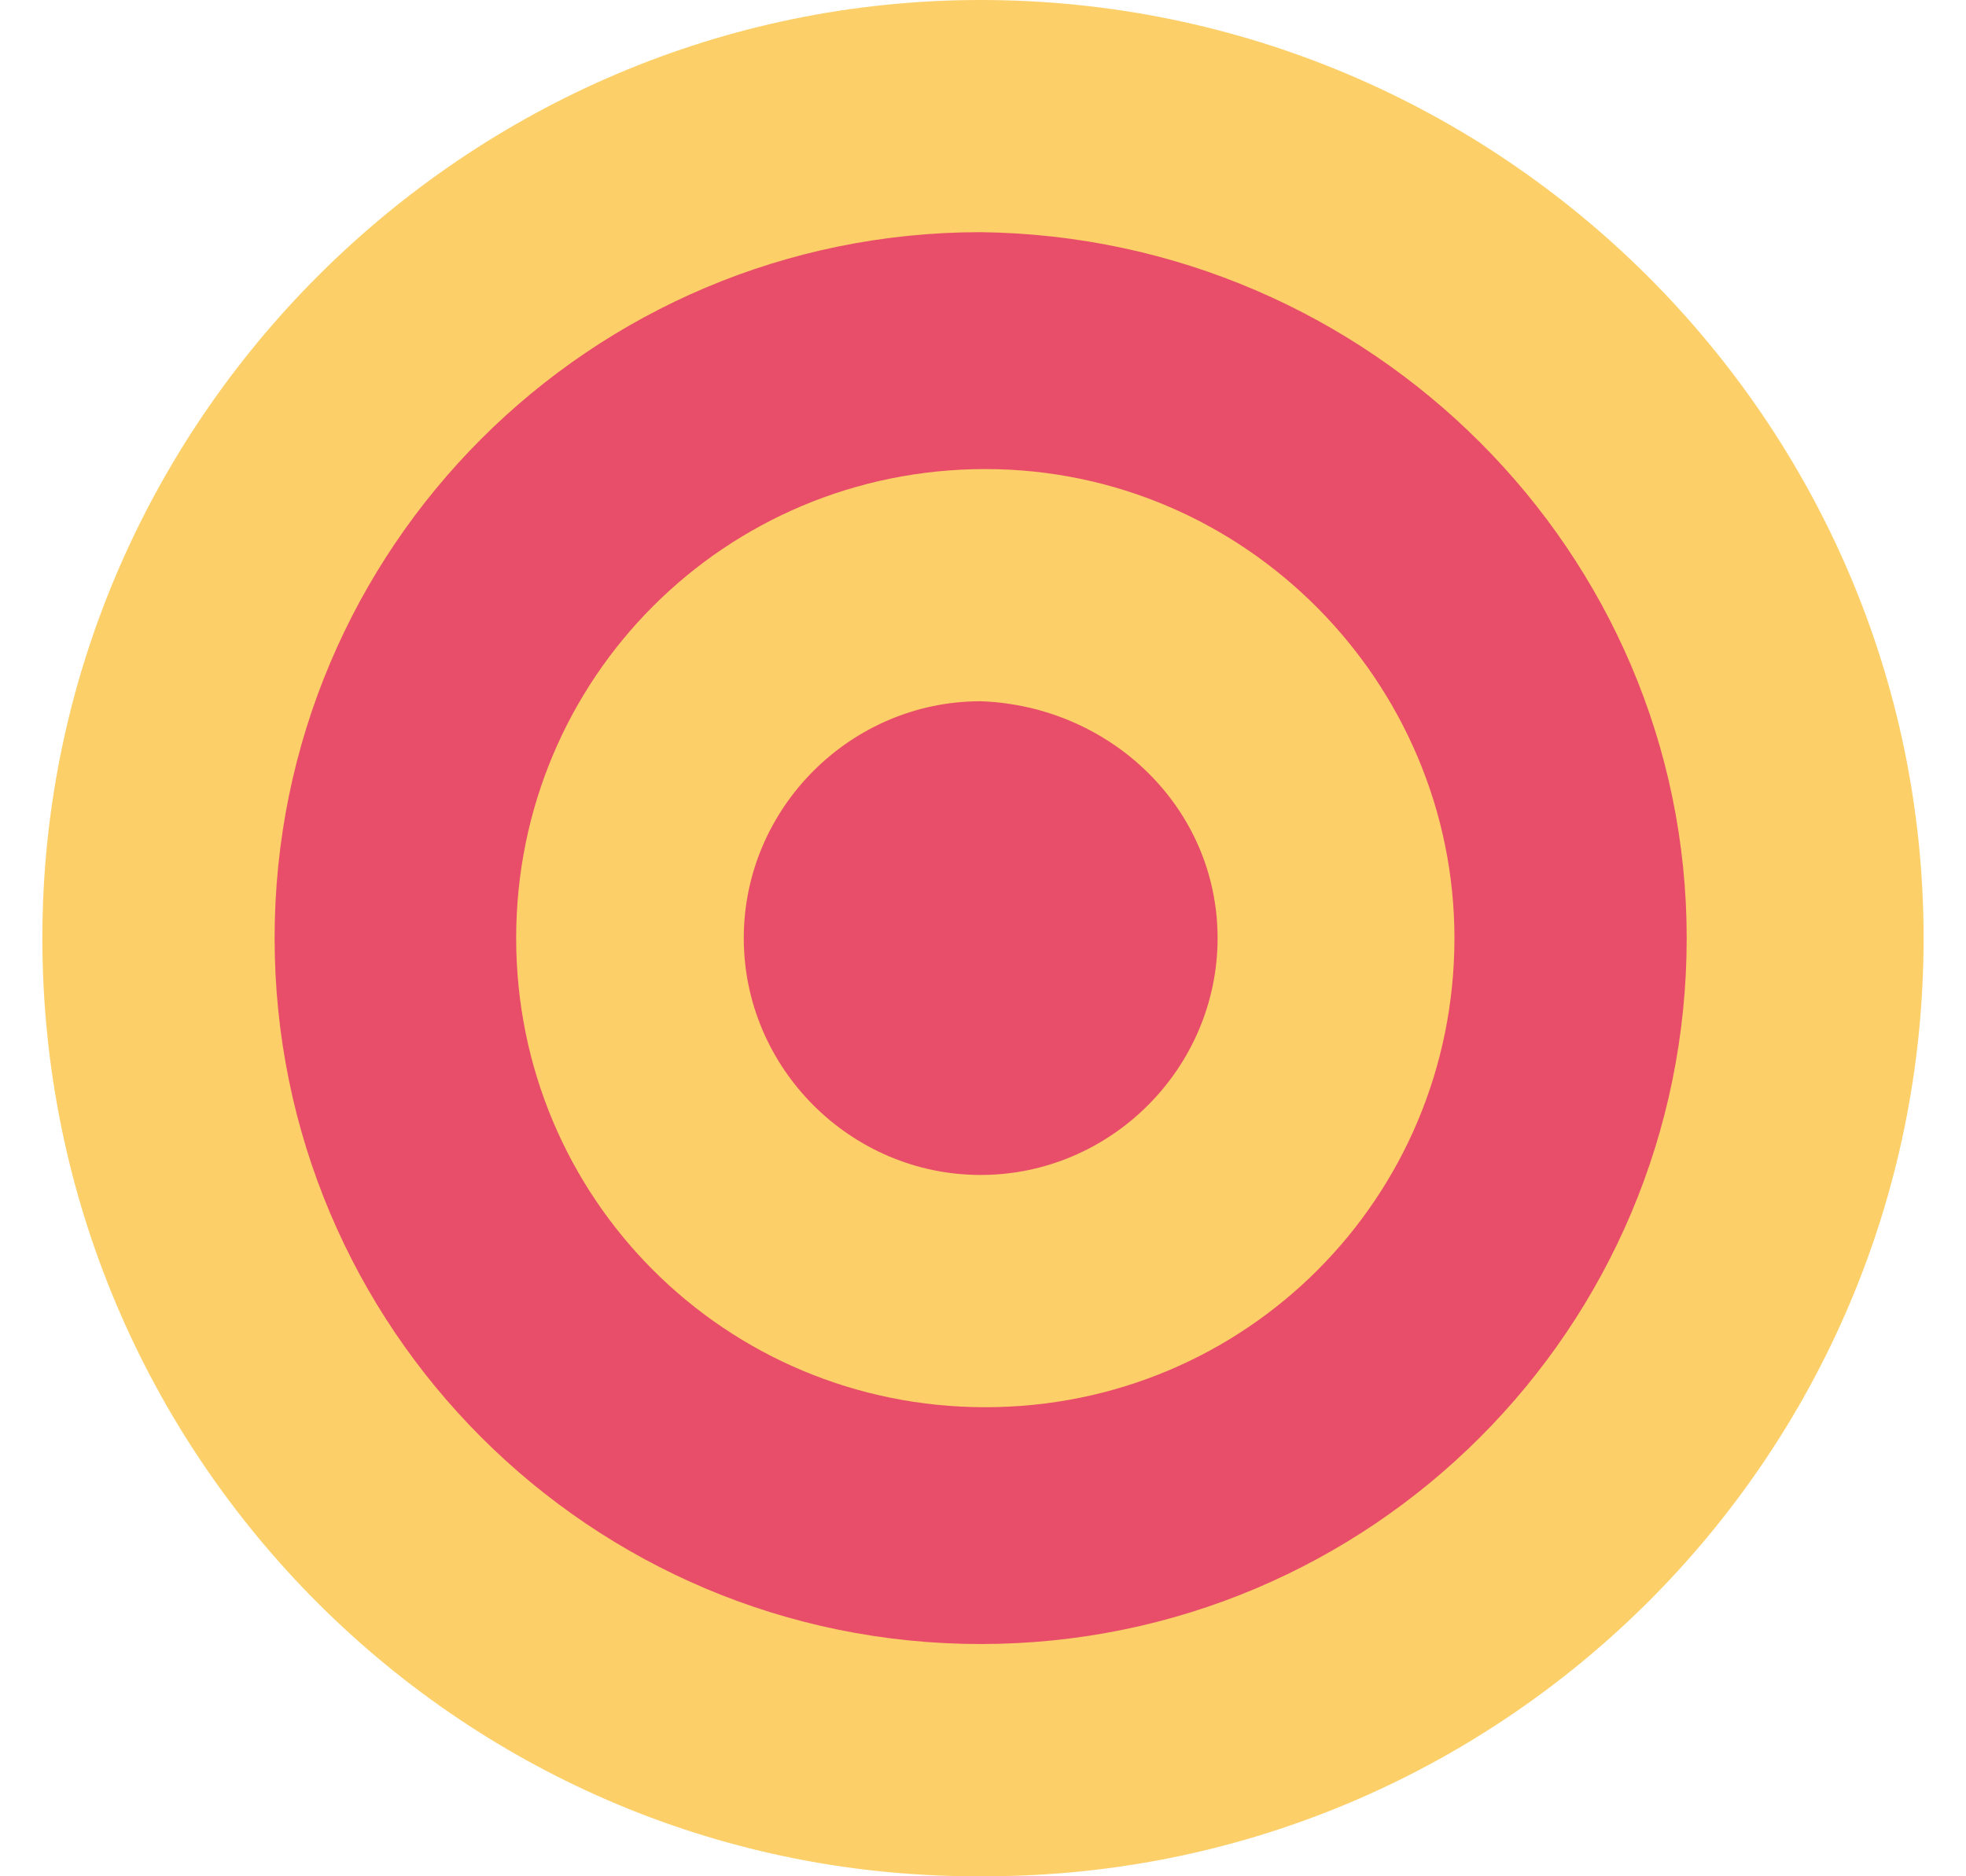
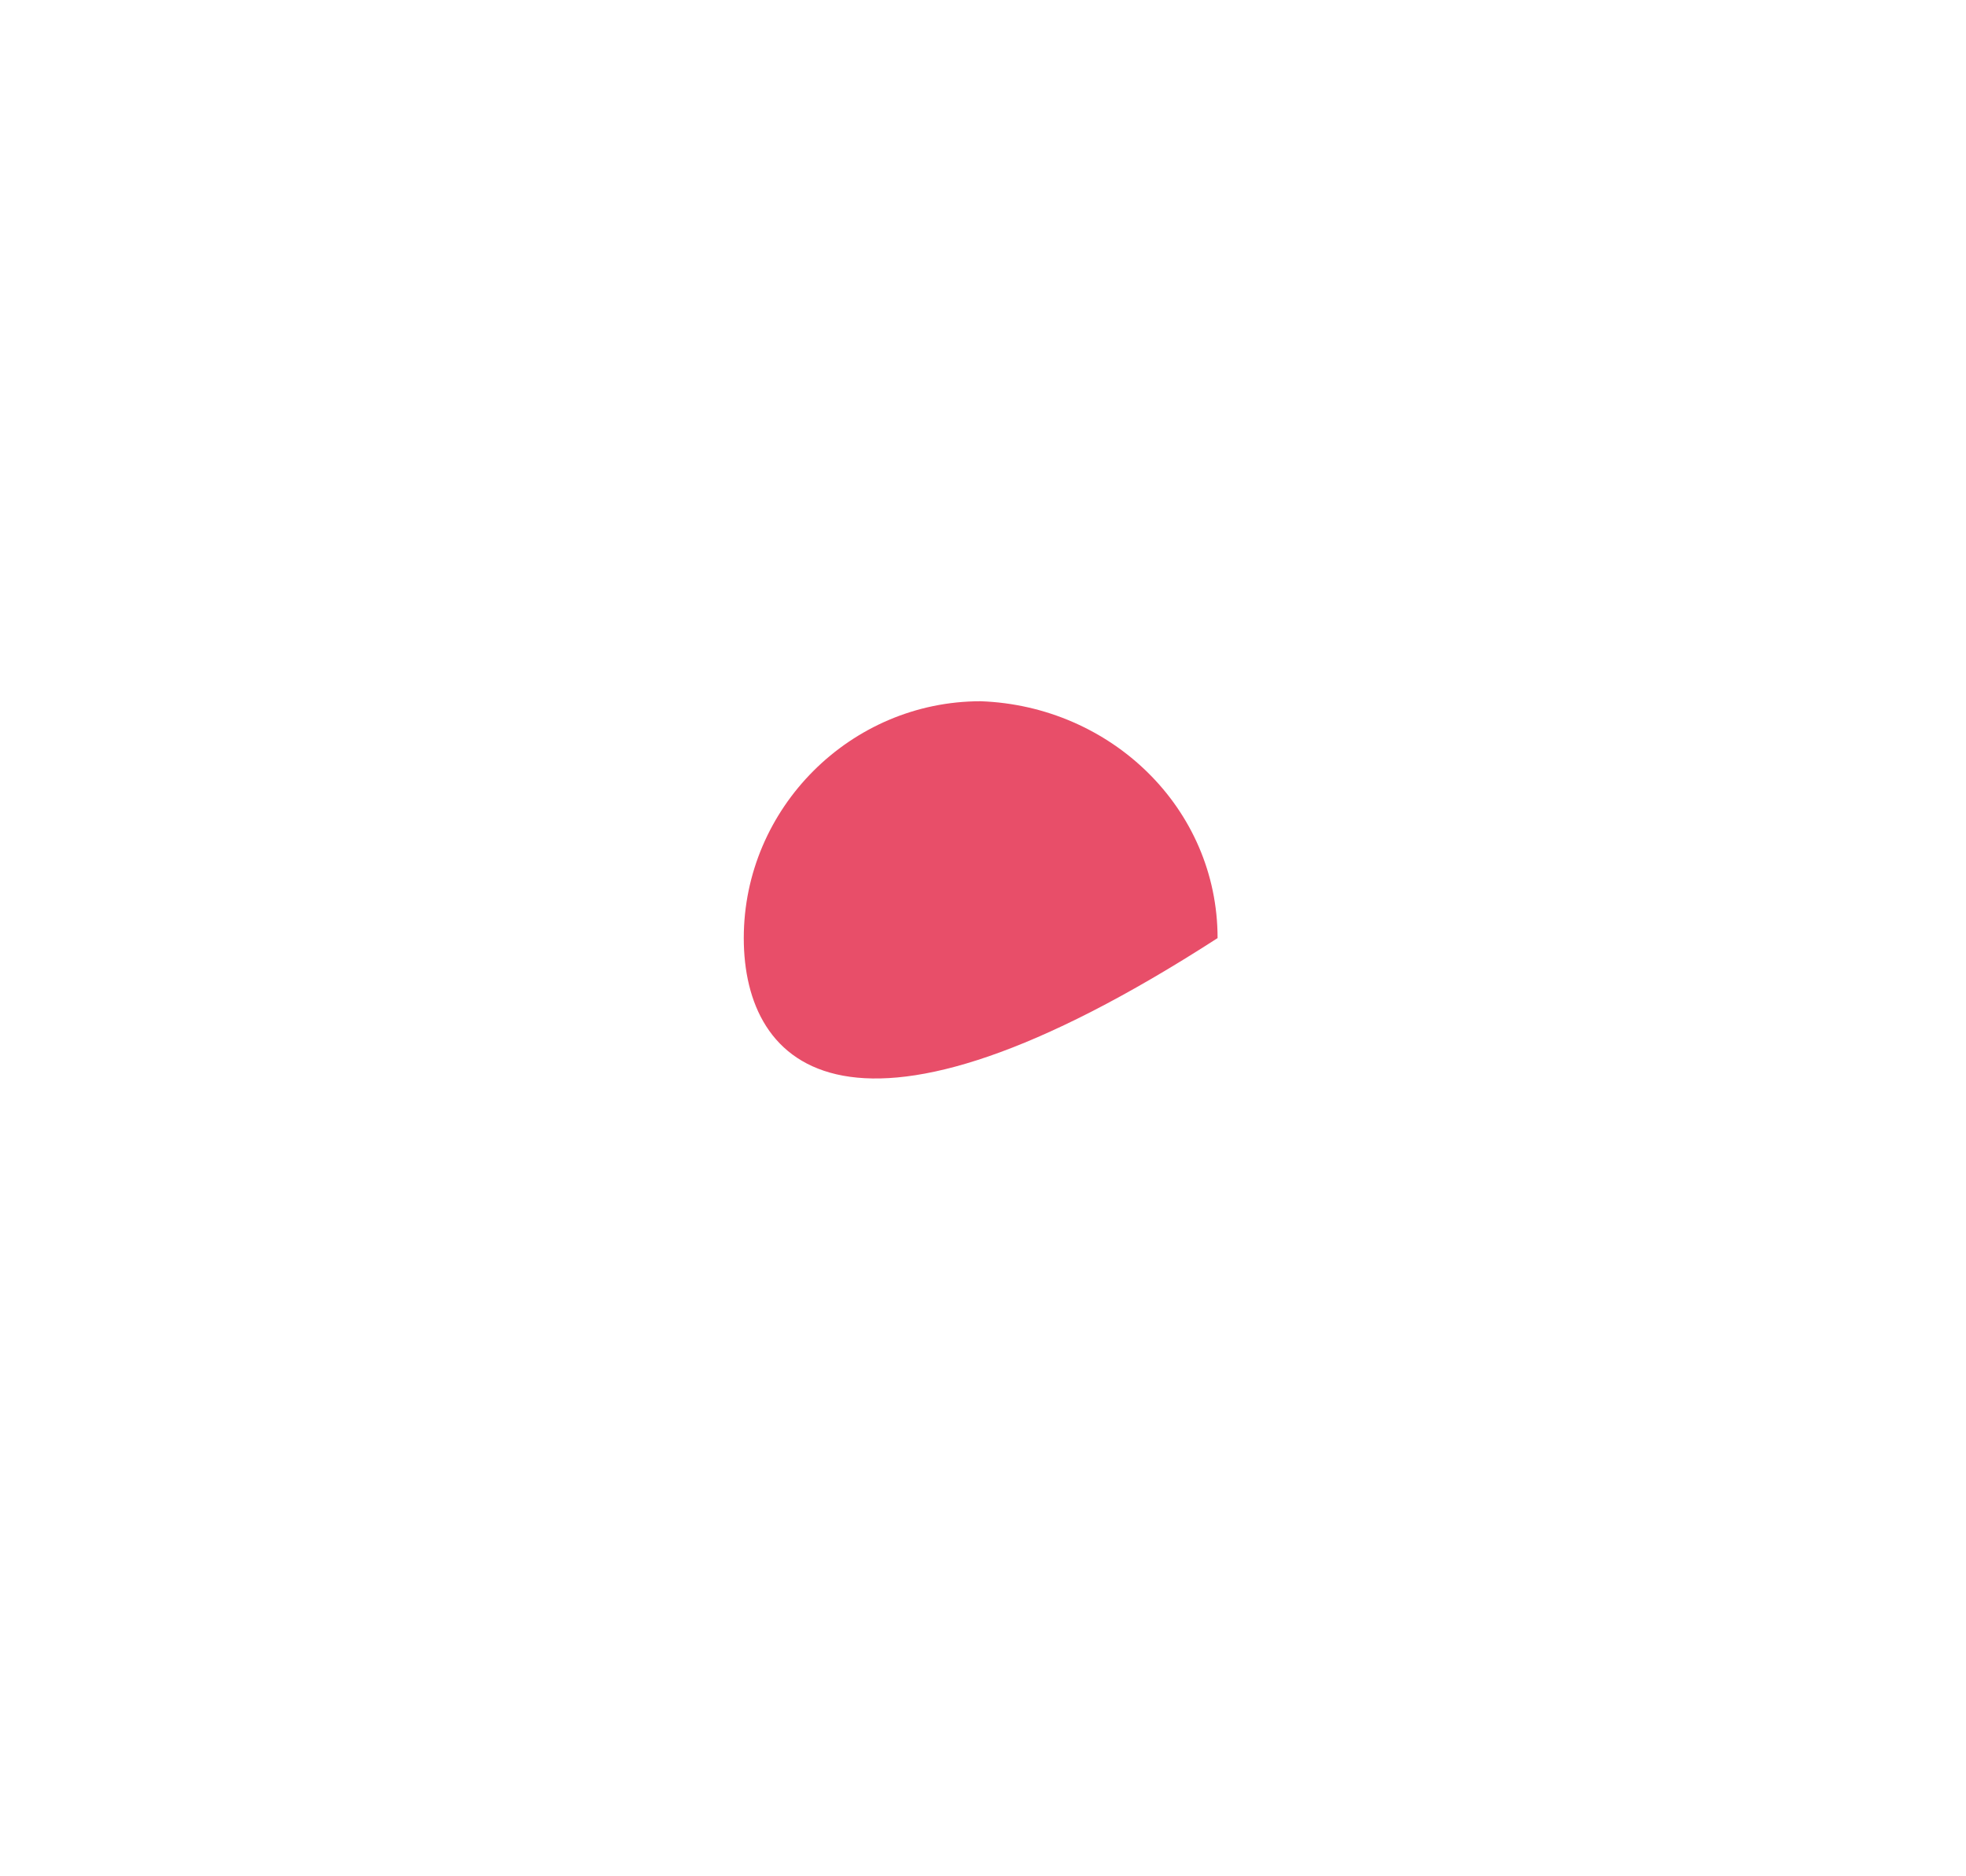
<svg xmlns="http://www.w3.org/2000/svg" width="44" height="42" viewBox="0 0 44 42" fill="none">
-   <path d="M43.051 21C43.051 32.643 33.591 41.999 22.052 41.999C10.408 42.103 0.948 32.643 0.948 21C0.948 9.46 10.408 0 21.948 0C33.591 0 43.051 9.46 43.051 21Z" fill="#FCCF69" />
-   <path d="M37.749 20.999C37.749 29.731 30.68 36.801 21.948 36.801C13.215 36.801 6.146 29.731 6.146 20.999C6.146 12.266 13.215 5.197 21.948 5.197C30.68 5.301 37.749 12.37 37.749 20.999Z" fill="#E84E69" />
-   <path d="M32.551 21C32.551 26.822 27.873 31.5 22.052 31.5C16.23 31.5 11.552 26.822 11.552 21C11.552 15.178 16.23 10.5 22.052 10.5C27.873 10.5 32.551 15.282 32.551 21Z" fill="#FCCF69" />
-   <path d="M27.25 20.999C27.25 23.91 24.859 26.301 21.948 26.301C19.037 26.301 16.646 23.91 16.646 20.999C16.646 18.088 19.037 15.697 21.948 15.697C24.859 15.801 27.25 18.088 27.25 20.999Z" fill="#E84E69" />
+   <path d="M27.25 20.999C19.037 26.301 16.646 23.91 16.646 20.999C16.646 18.088 19.037 15.697 21.948 15.697C24.859 15.801 27.25 18.088 27.25 20.999Z" fill="#E84E69" />
</svg>